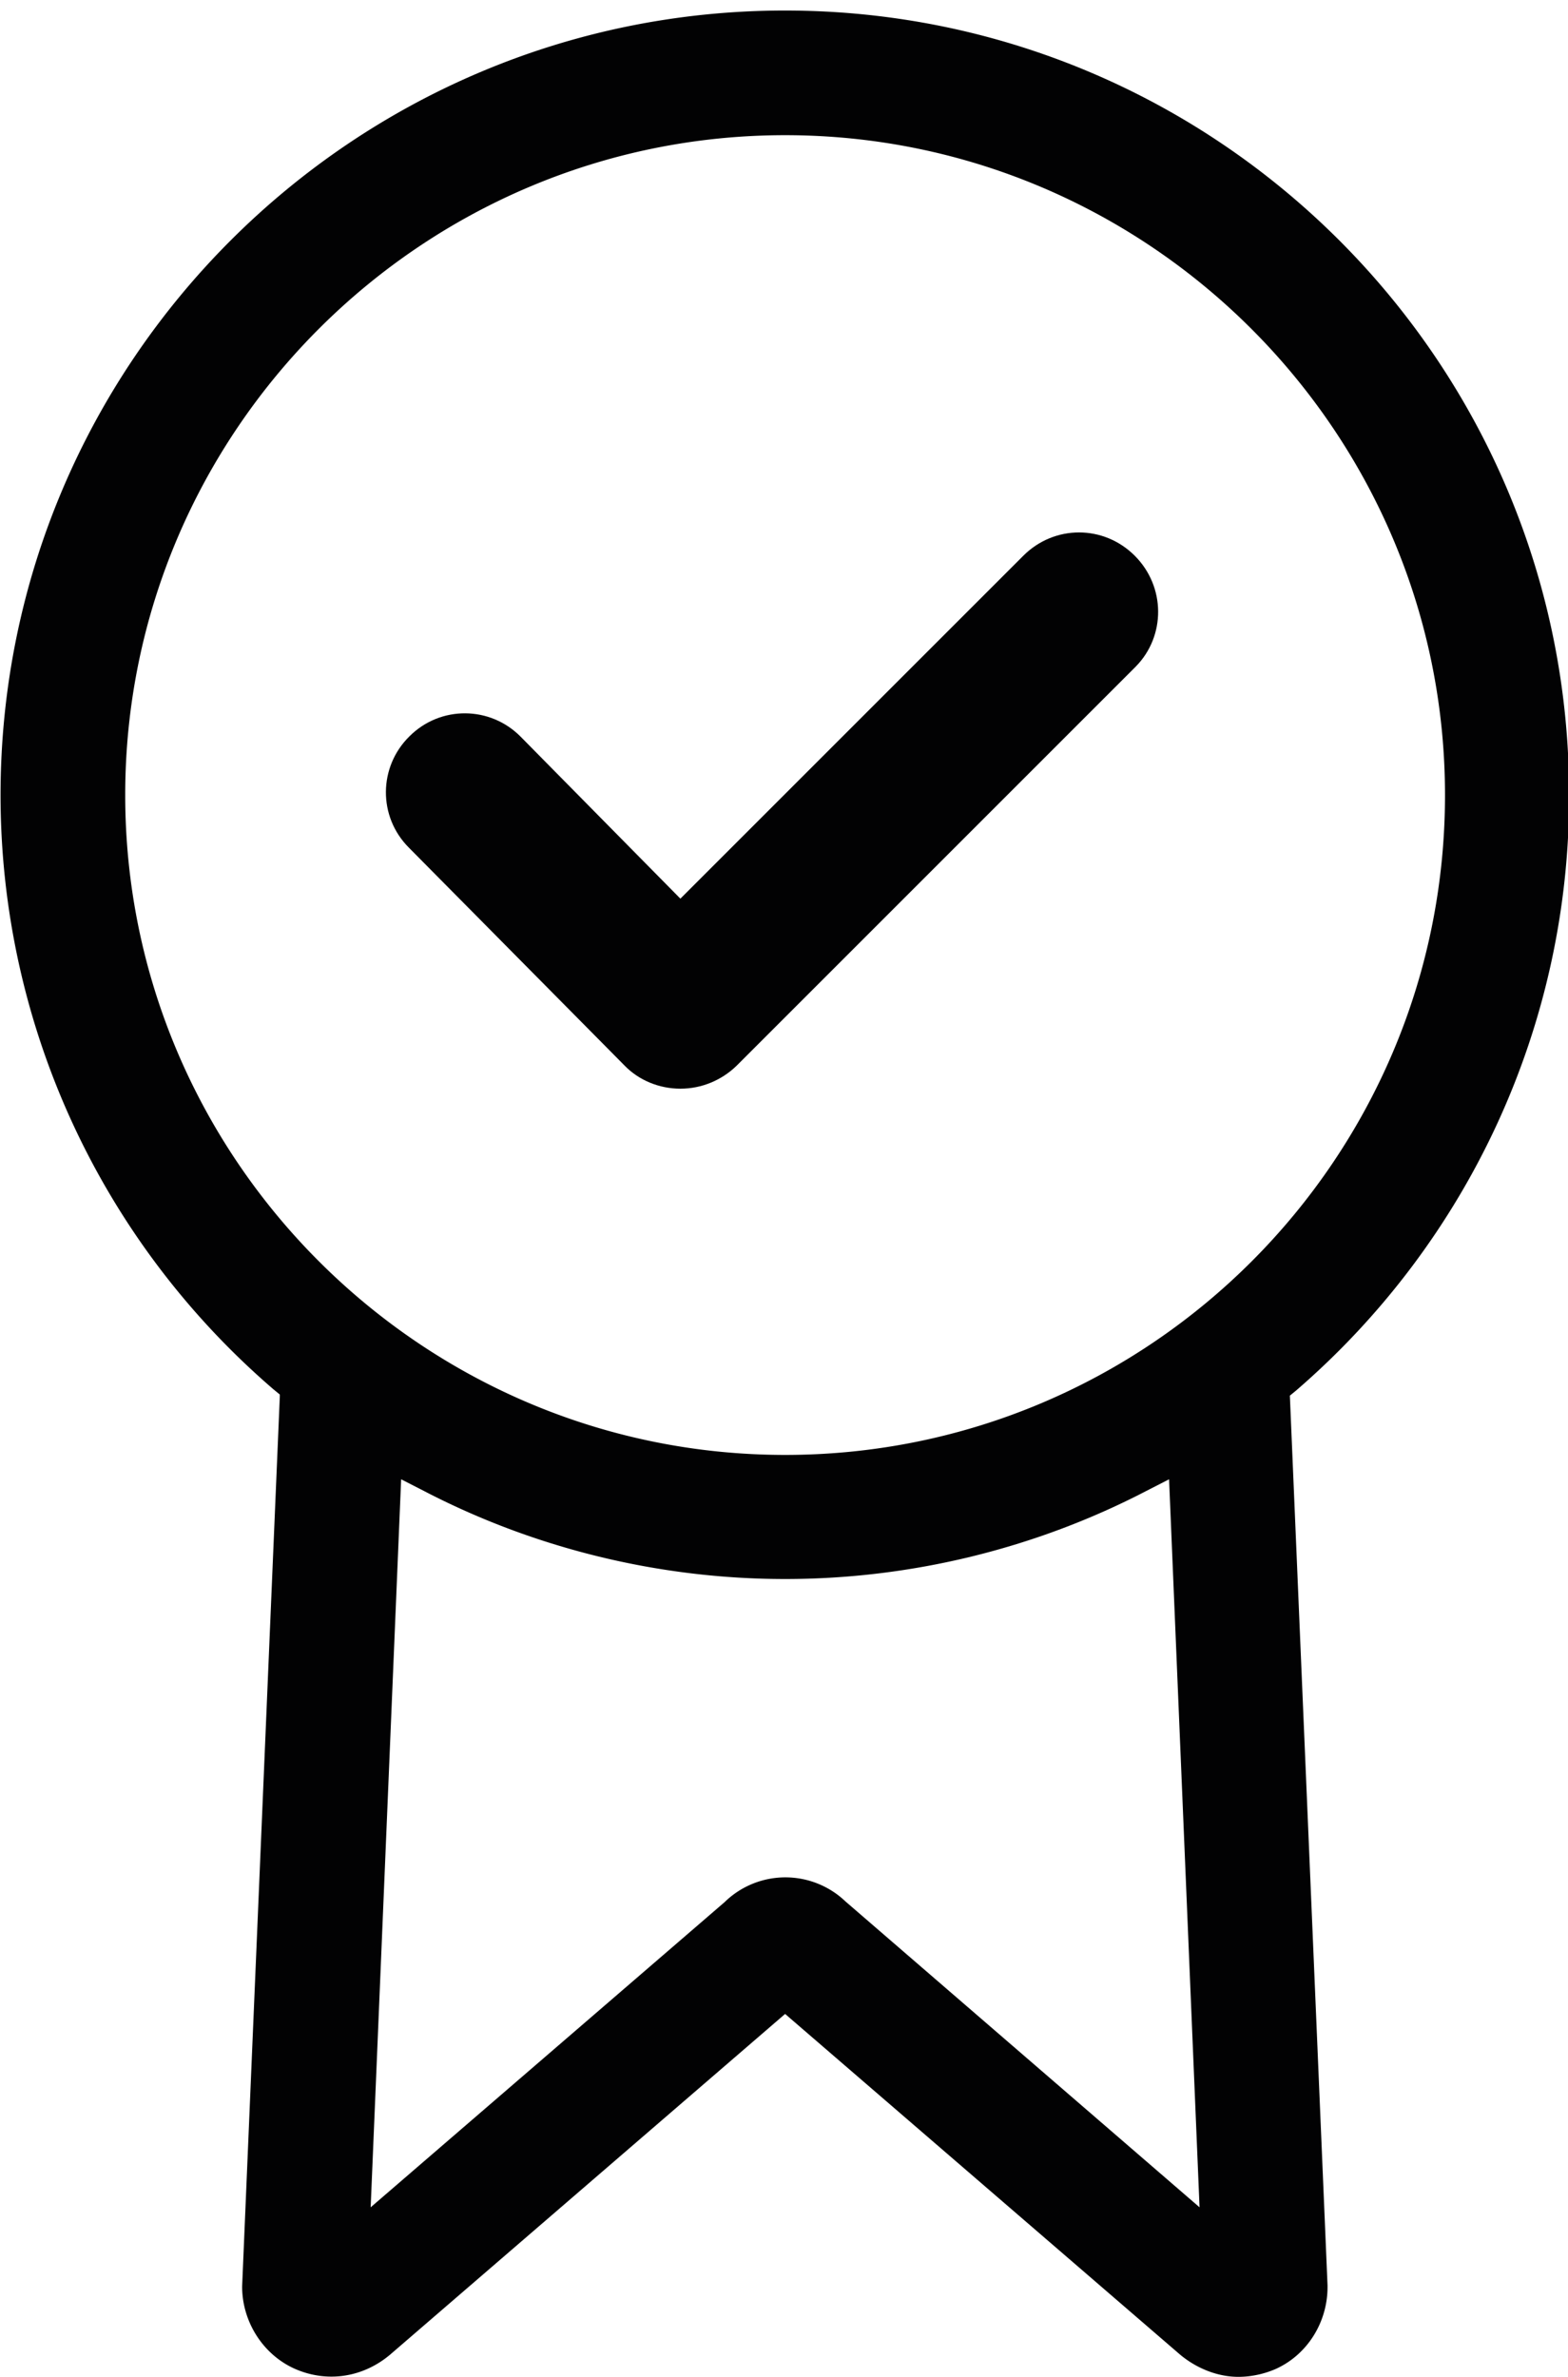
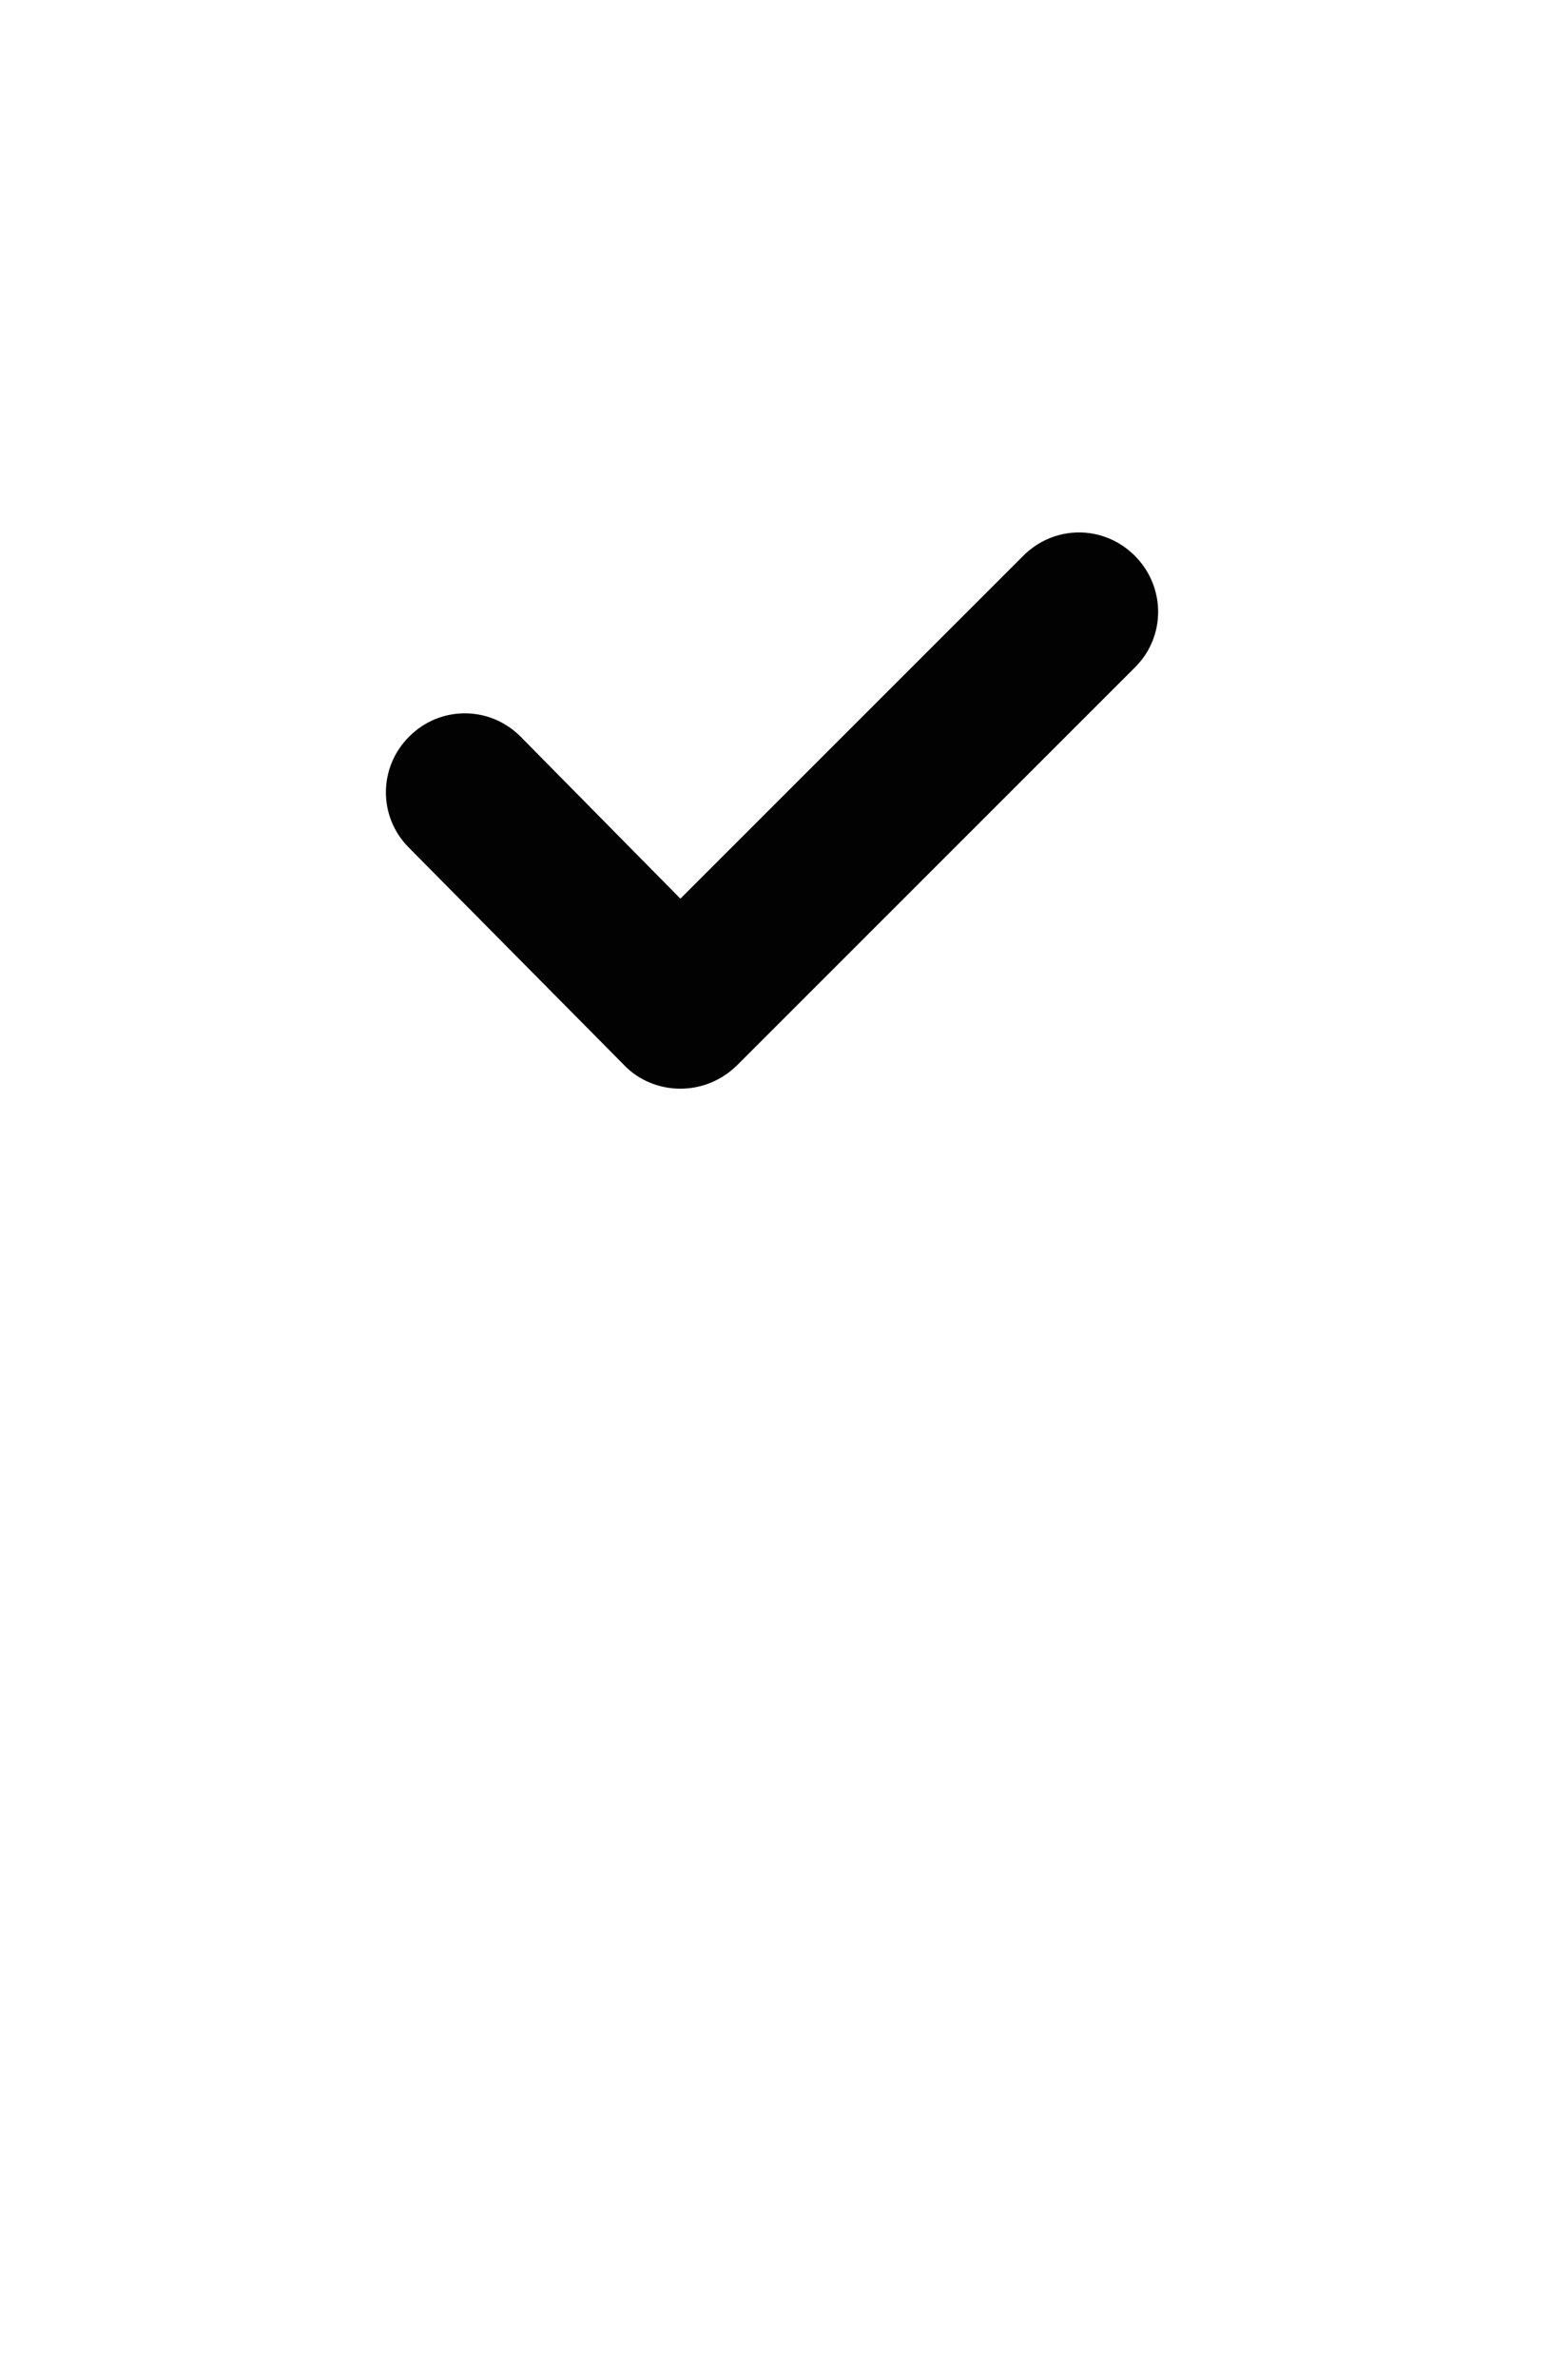
<svg xmlns="http://www.w3.org/2000/svg" id="Warstwa_1" x="0" y="0" version="1.1" viewBox="0 0 283 429" xml:space="preserve">
  <style>.st0{fill:#020203}</style>
-   <path d="M141.7 1.9C63.6 1.9.1 65.4.1 143.5c0 41.2 17.9 80.3 49.3 107.3l1.1.9v.4l-6.8 160.6c0 6.3 3.7 12.2 9.4 14.8 5.8 2.6 12.3 1.7 17.3-2.5l71.3-61.5L213 425c3 2.5 6.8 4 10.5 4 2.3 0 4.6-.5 6.7-1.4 5.8-2.6 9.4-8.5 9.4-14.8 0-.2 0-.3 0-.3l-6.8-160.6 1.1-.9c31.3-27 49.3-66.1 49.3-107.3.1-78.3-63.4-141.8-141.5-141.8zm10.9 341.3a15.7 15.7 0 00-21.7 0l-.1.1-63.9 55.1L72.4 267l4.1 2.1c20 10.4 42.5 15.9 65.2 15.9s45.2-5.5 65.2-15.9l4.1-2.1 5.5 131.4-63.9-55.2zm-10.9-80.6c-65.6 0-119.1-53.5-119.1-119.1S76.1 24.4 141.7 24.4s119.1 53.5 119.1 119.1c0 65.7-53.4 119.1-119.1 119.1z" class="st0" />
  <path d="M204.8 100.3c-5.6-5.6-14.5-5.6-20.1 0l-61.9 61.9L94 133c-5.5-5.6-14.5-5.7-20.1-.1-5.6 5.5-5.7 14.5-.1 20.1l38.9 39.3c2.6 2.7 6.3 4.2 10.1 4.2s7.4-1.5 10.1-4.1l72.1-72.1c5.4-5.5 5.4-14.4-.2-20z" class="st0" />
</svg>